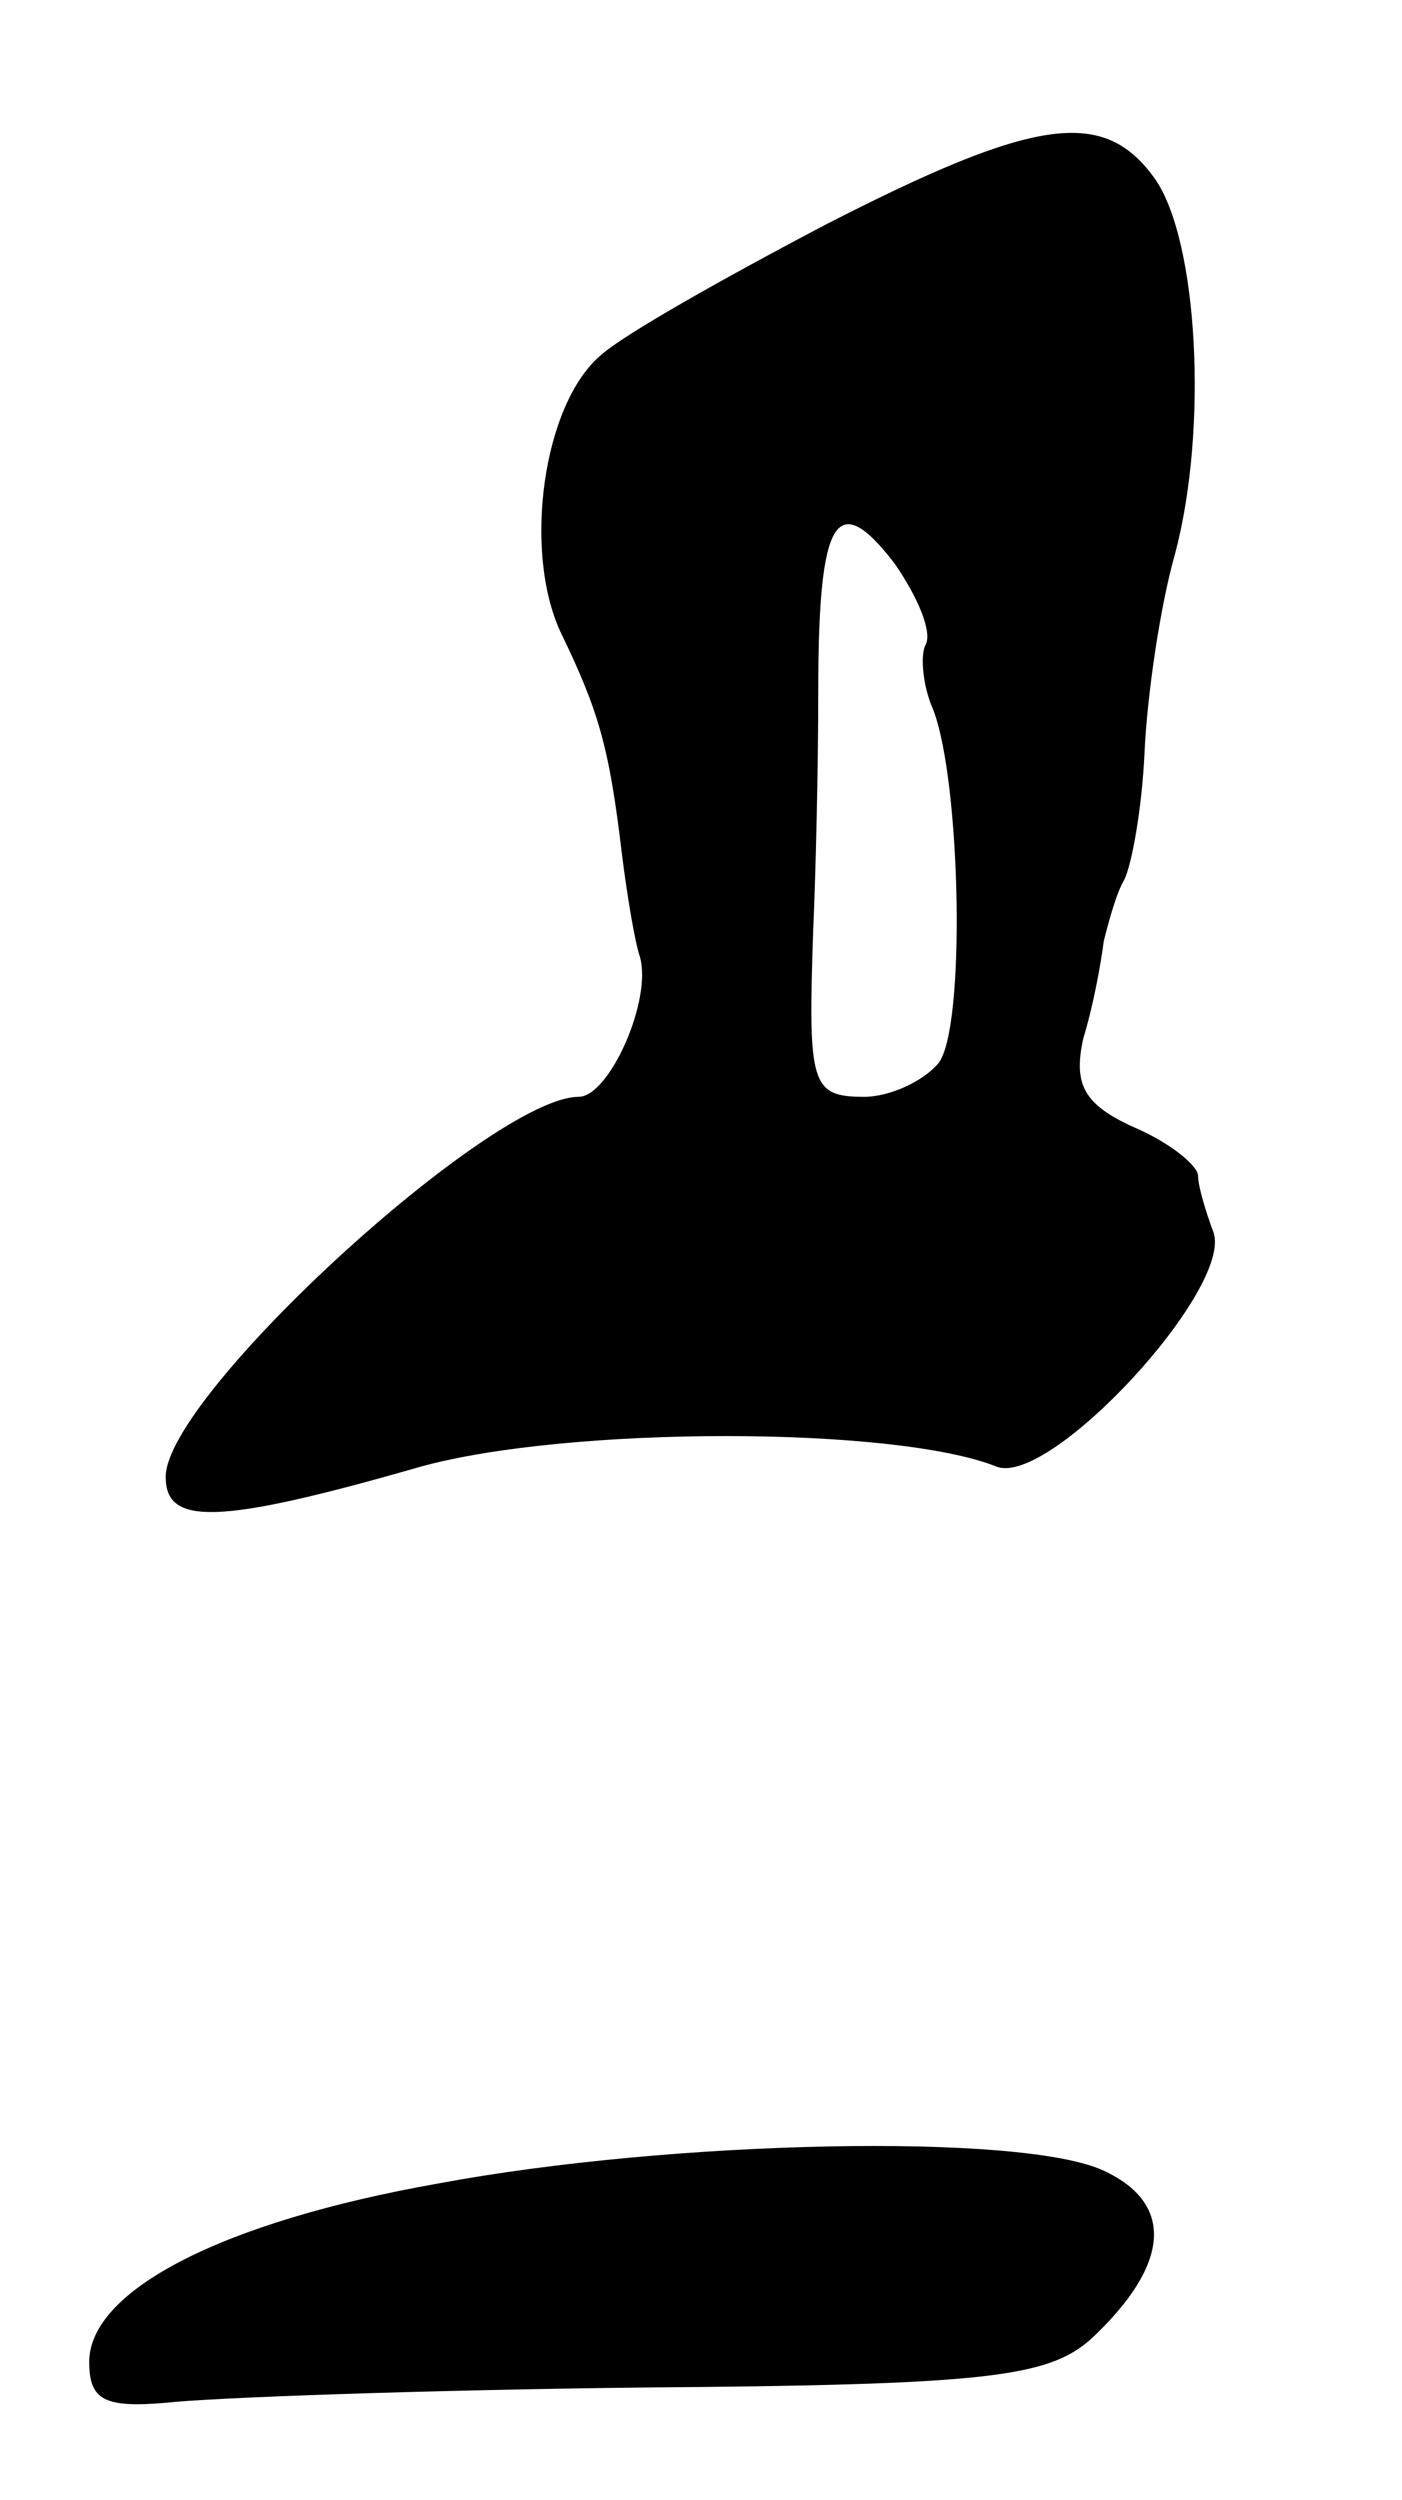
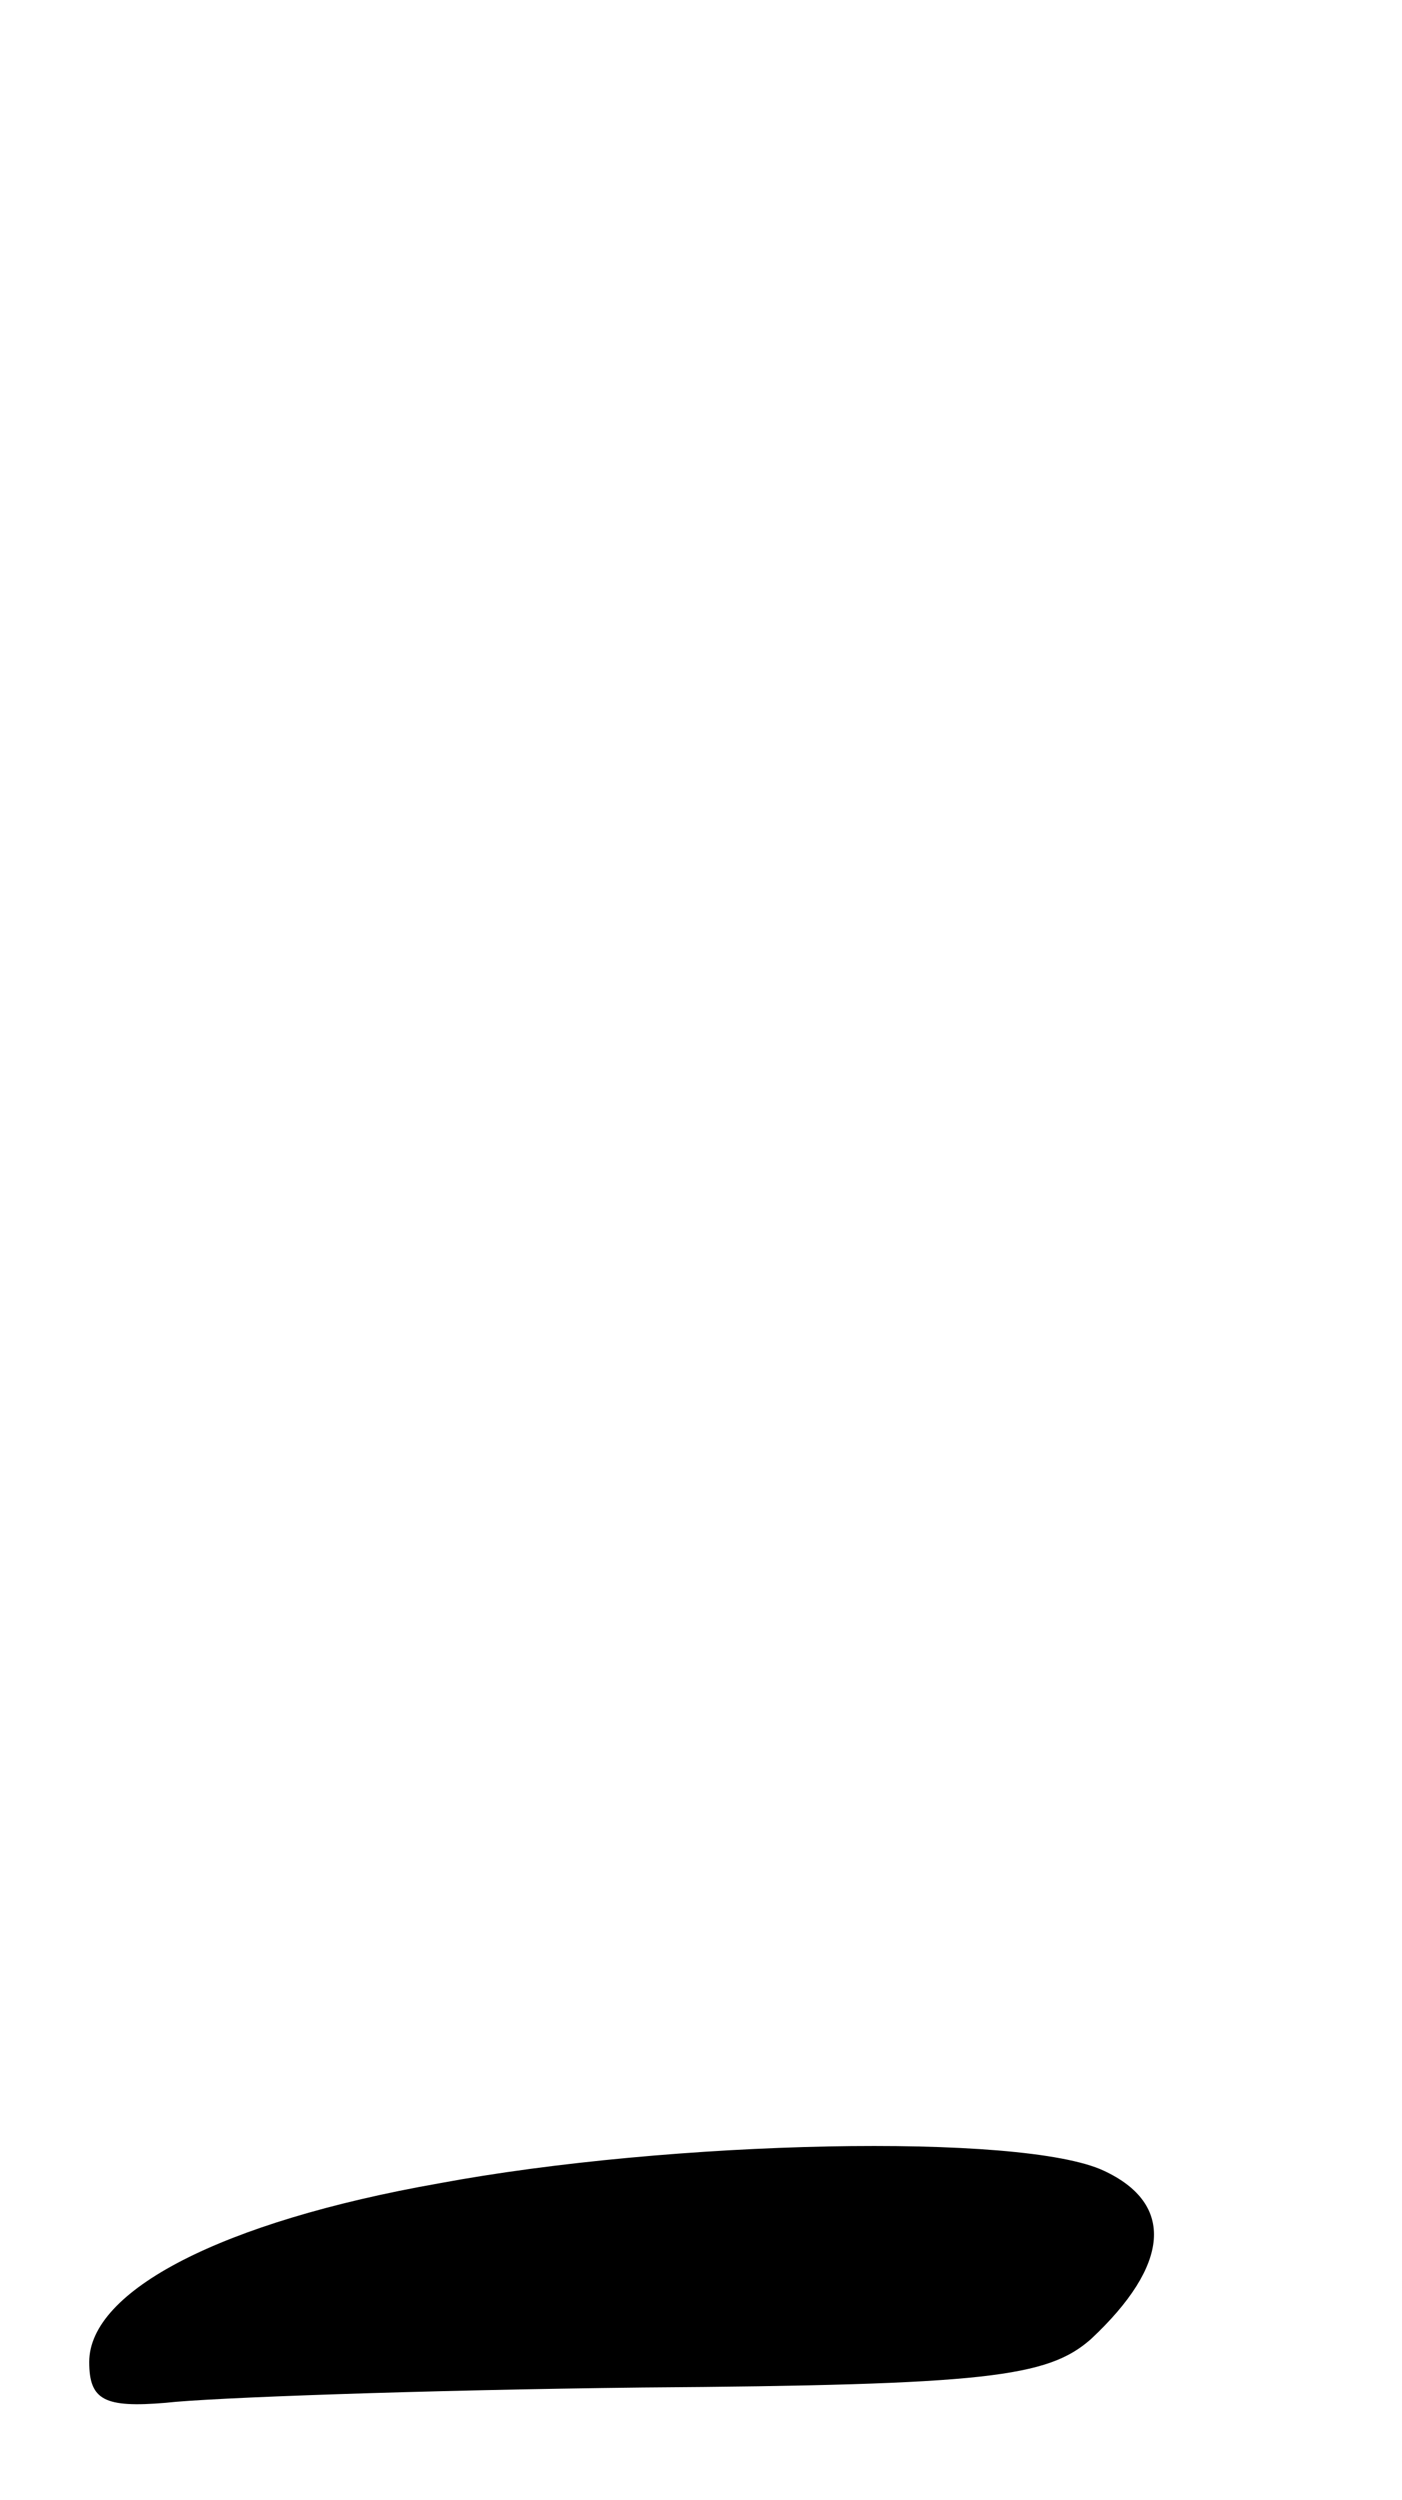
<svg xmlns="http://www.w3.org/2000/svg" version="1.0" width="55pt" height="98pt" viewBox="0 0 55 98" preserveAspectRatio="xMidYMid meet">
  <g transform="translate(0,98) scale(0.1,-0.1)" fill="#000000" stroke="none">
-     <path d="M324 892 c-40 -21 -79 -43 -88 -51 -23 -19 -31 -77 -16 -109 15 -31 19 -45 24 -87 2 -16 5 -34 7 -40 5 -17 -12 -55 -24 -55 -34 0 -162 -117 -162 -149 0 -19 20 -19 100 4 58 16 186 16 226 0 21 -8 93 70 85 92 -3 8 -6 18 -6 22 0 4 -11 13 -25 19 -20 9 -24 17 -20 35 4 13 7 30 8 38 2 8 5 19 8 24 3 6 7 28 8 50 1 22 6 57 12 78 13 49 9 123 -8 147 -20 28 -47 24 -129 -18z m39 -165 c-2 -4 -1 -16 3 -25 11 -28 13 -126 2 -139 -6 -7 -19 -13 -29 -13 -21 0 -22 5 -20 65 1 22 2 64 2 94 0 68 7 80 30 50 9 -13 15 -27 12 -32z" />
-     <path d="M172 124 c-85 -15 -137 -42 -137 -70 0 -15 6 -18 30 -16 17 2 100 5 187 6 135 1 159 4 176 19 31 29 33 53 5 66 -32 15 -170 12 -261 -5z" />
+     <path d="M172 124 c-85 -15 -137 -42 -137 -70 0 -15 6 -18 30 -16 17 2 100 5 187 6 135 1 159 4 176 19 31 29 33 53 5 66 -32 15 -170 12 -261 -5" />
  </g>
</svg>